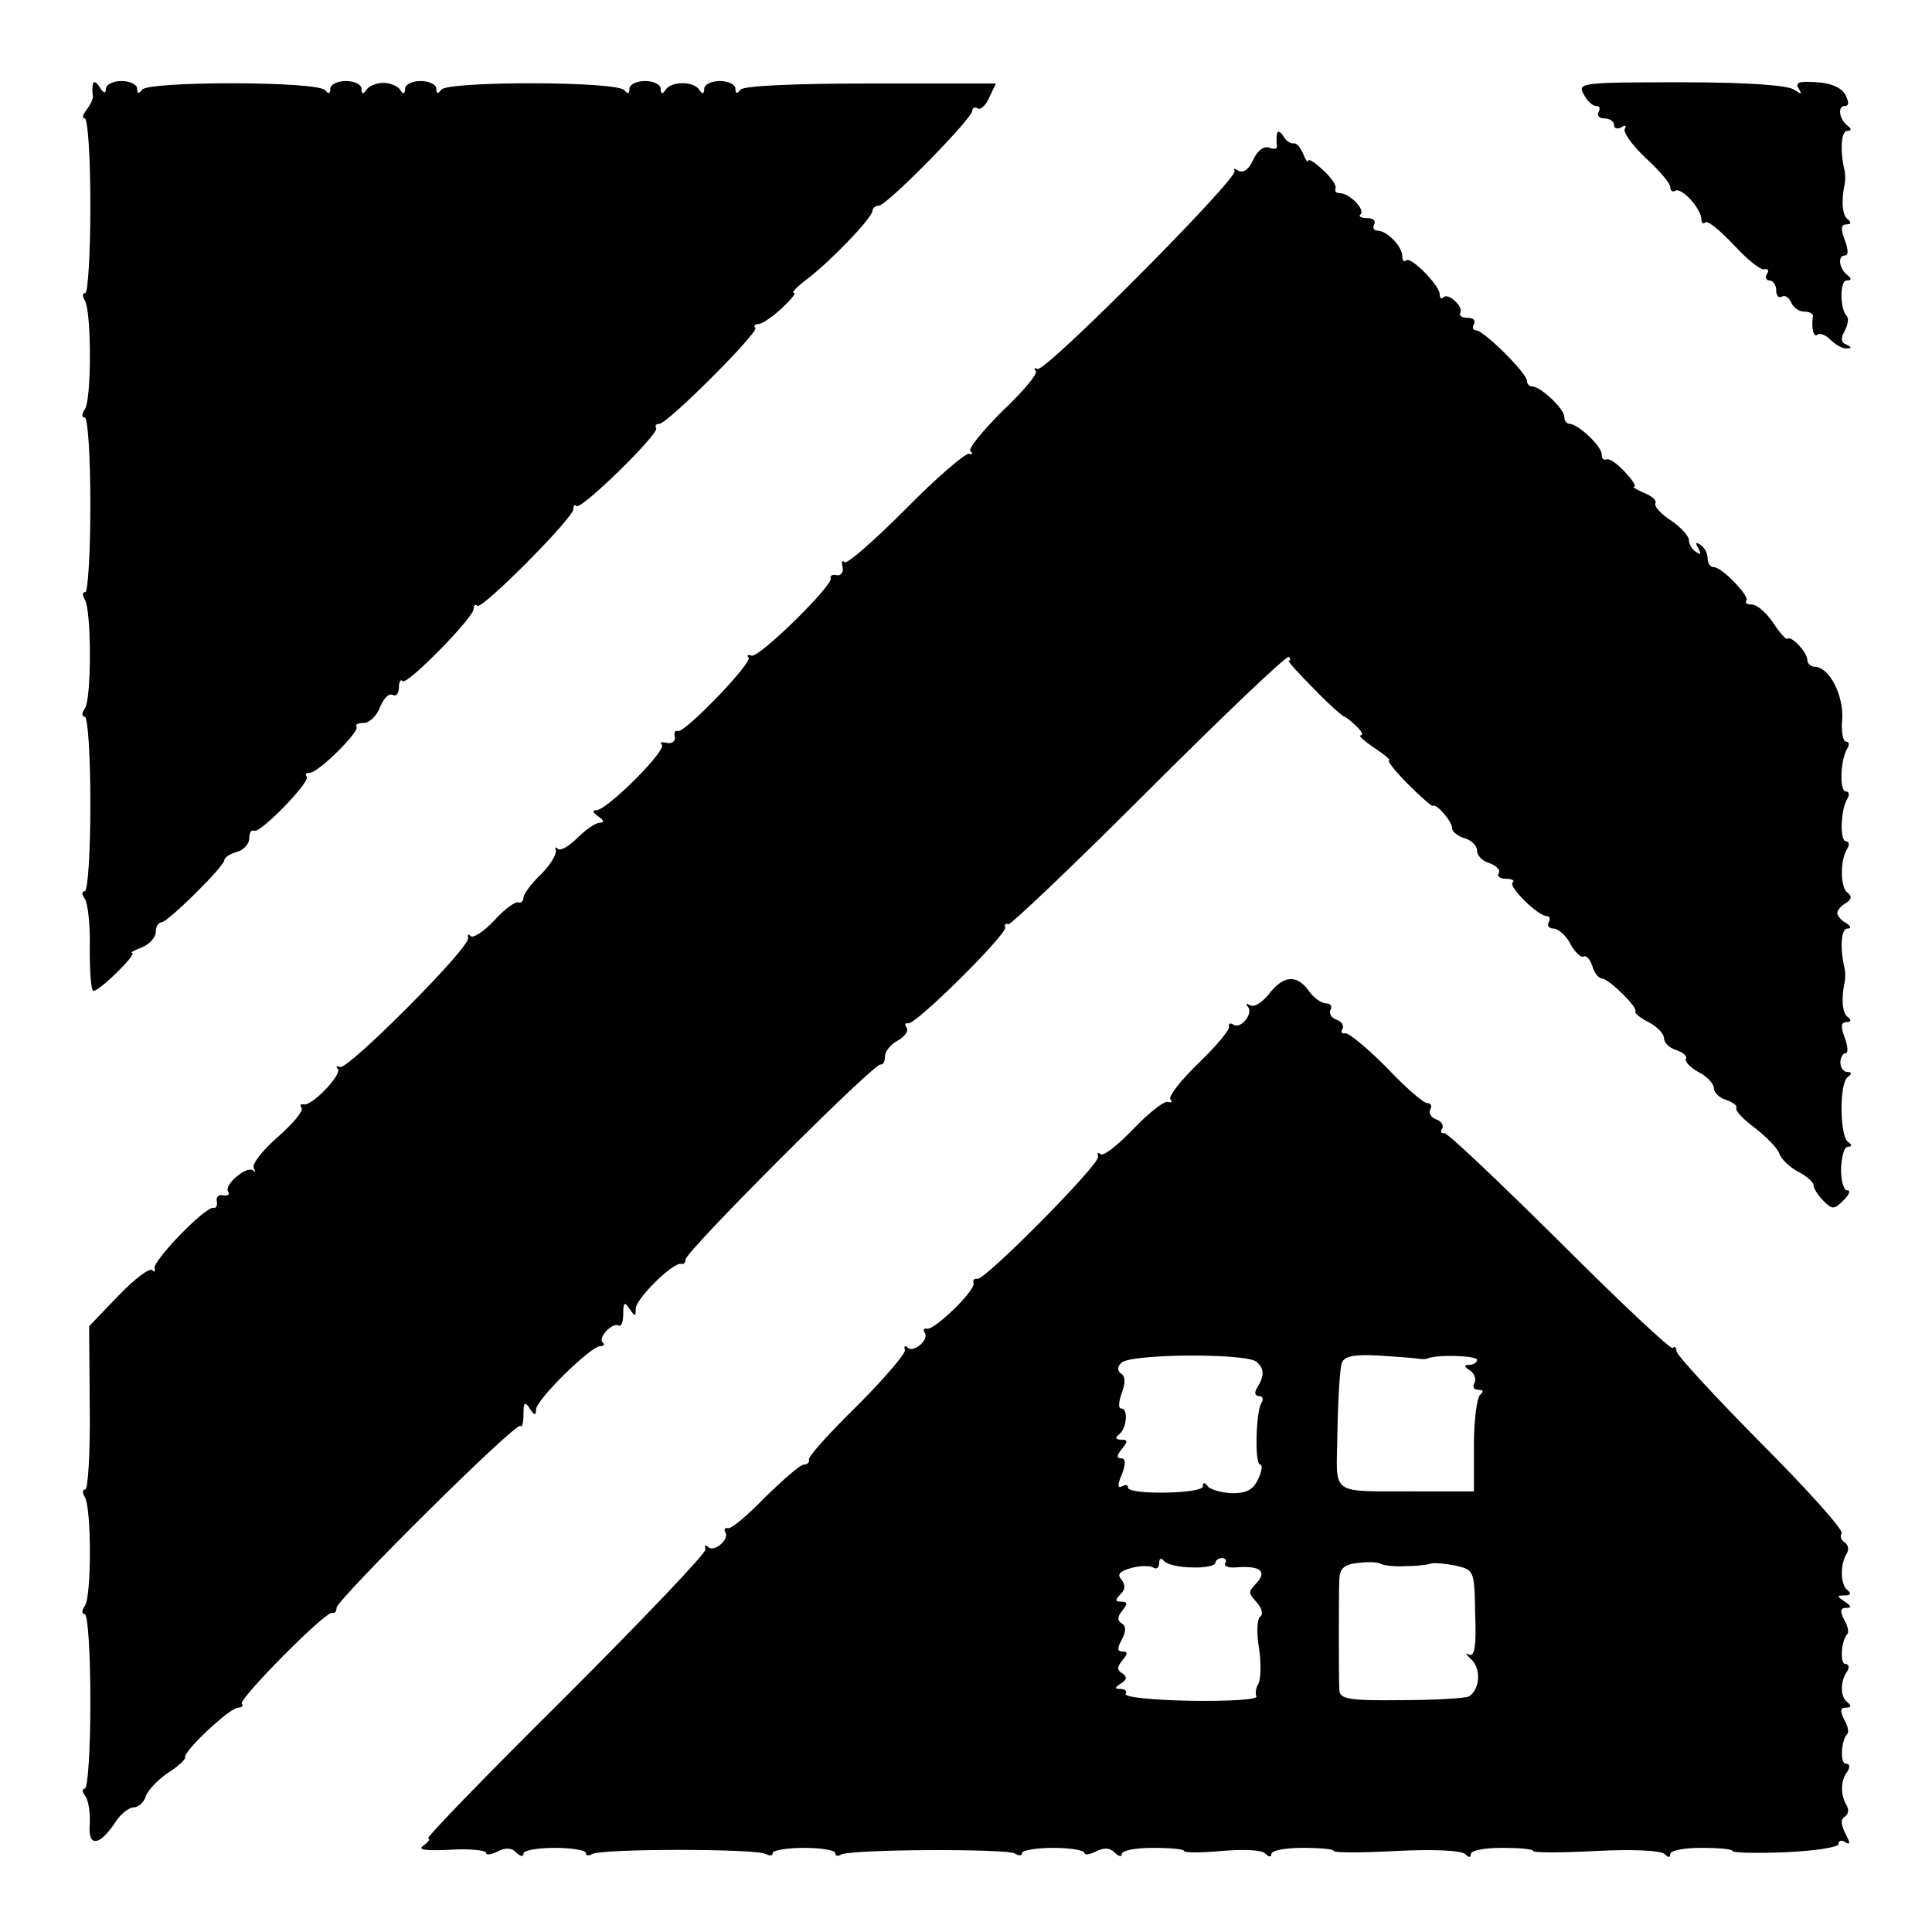
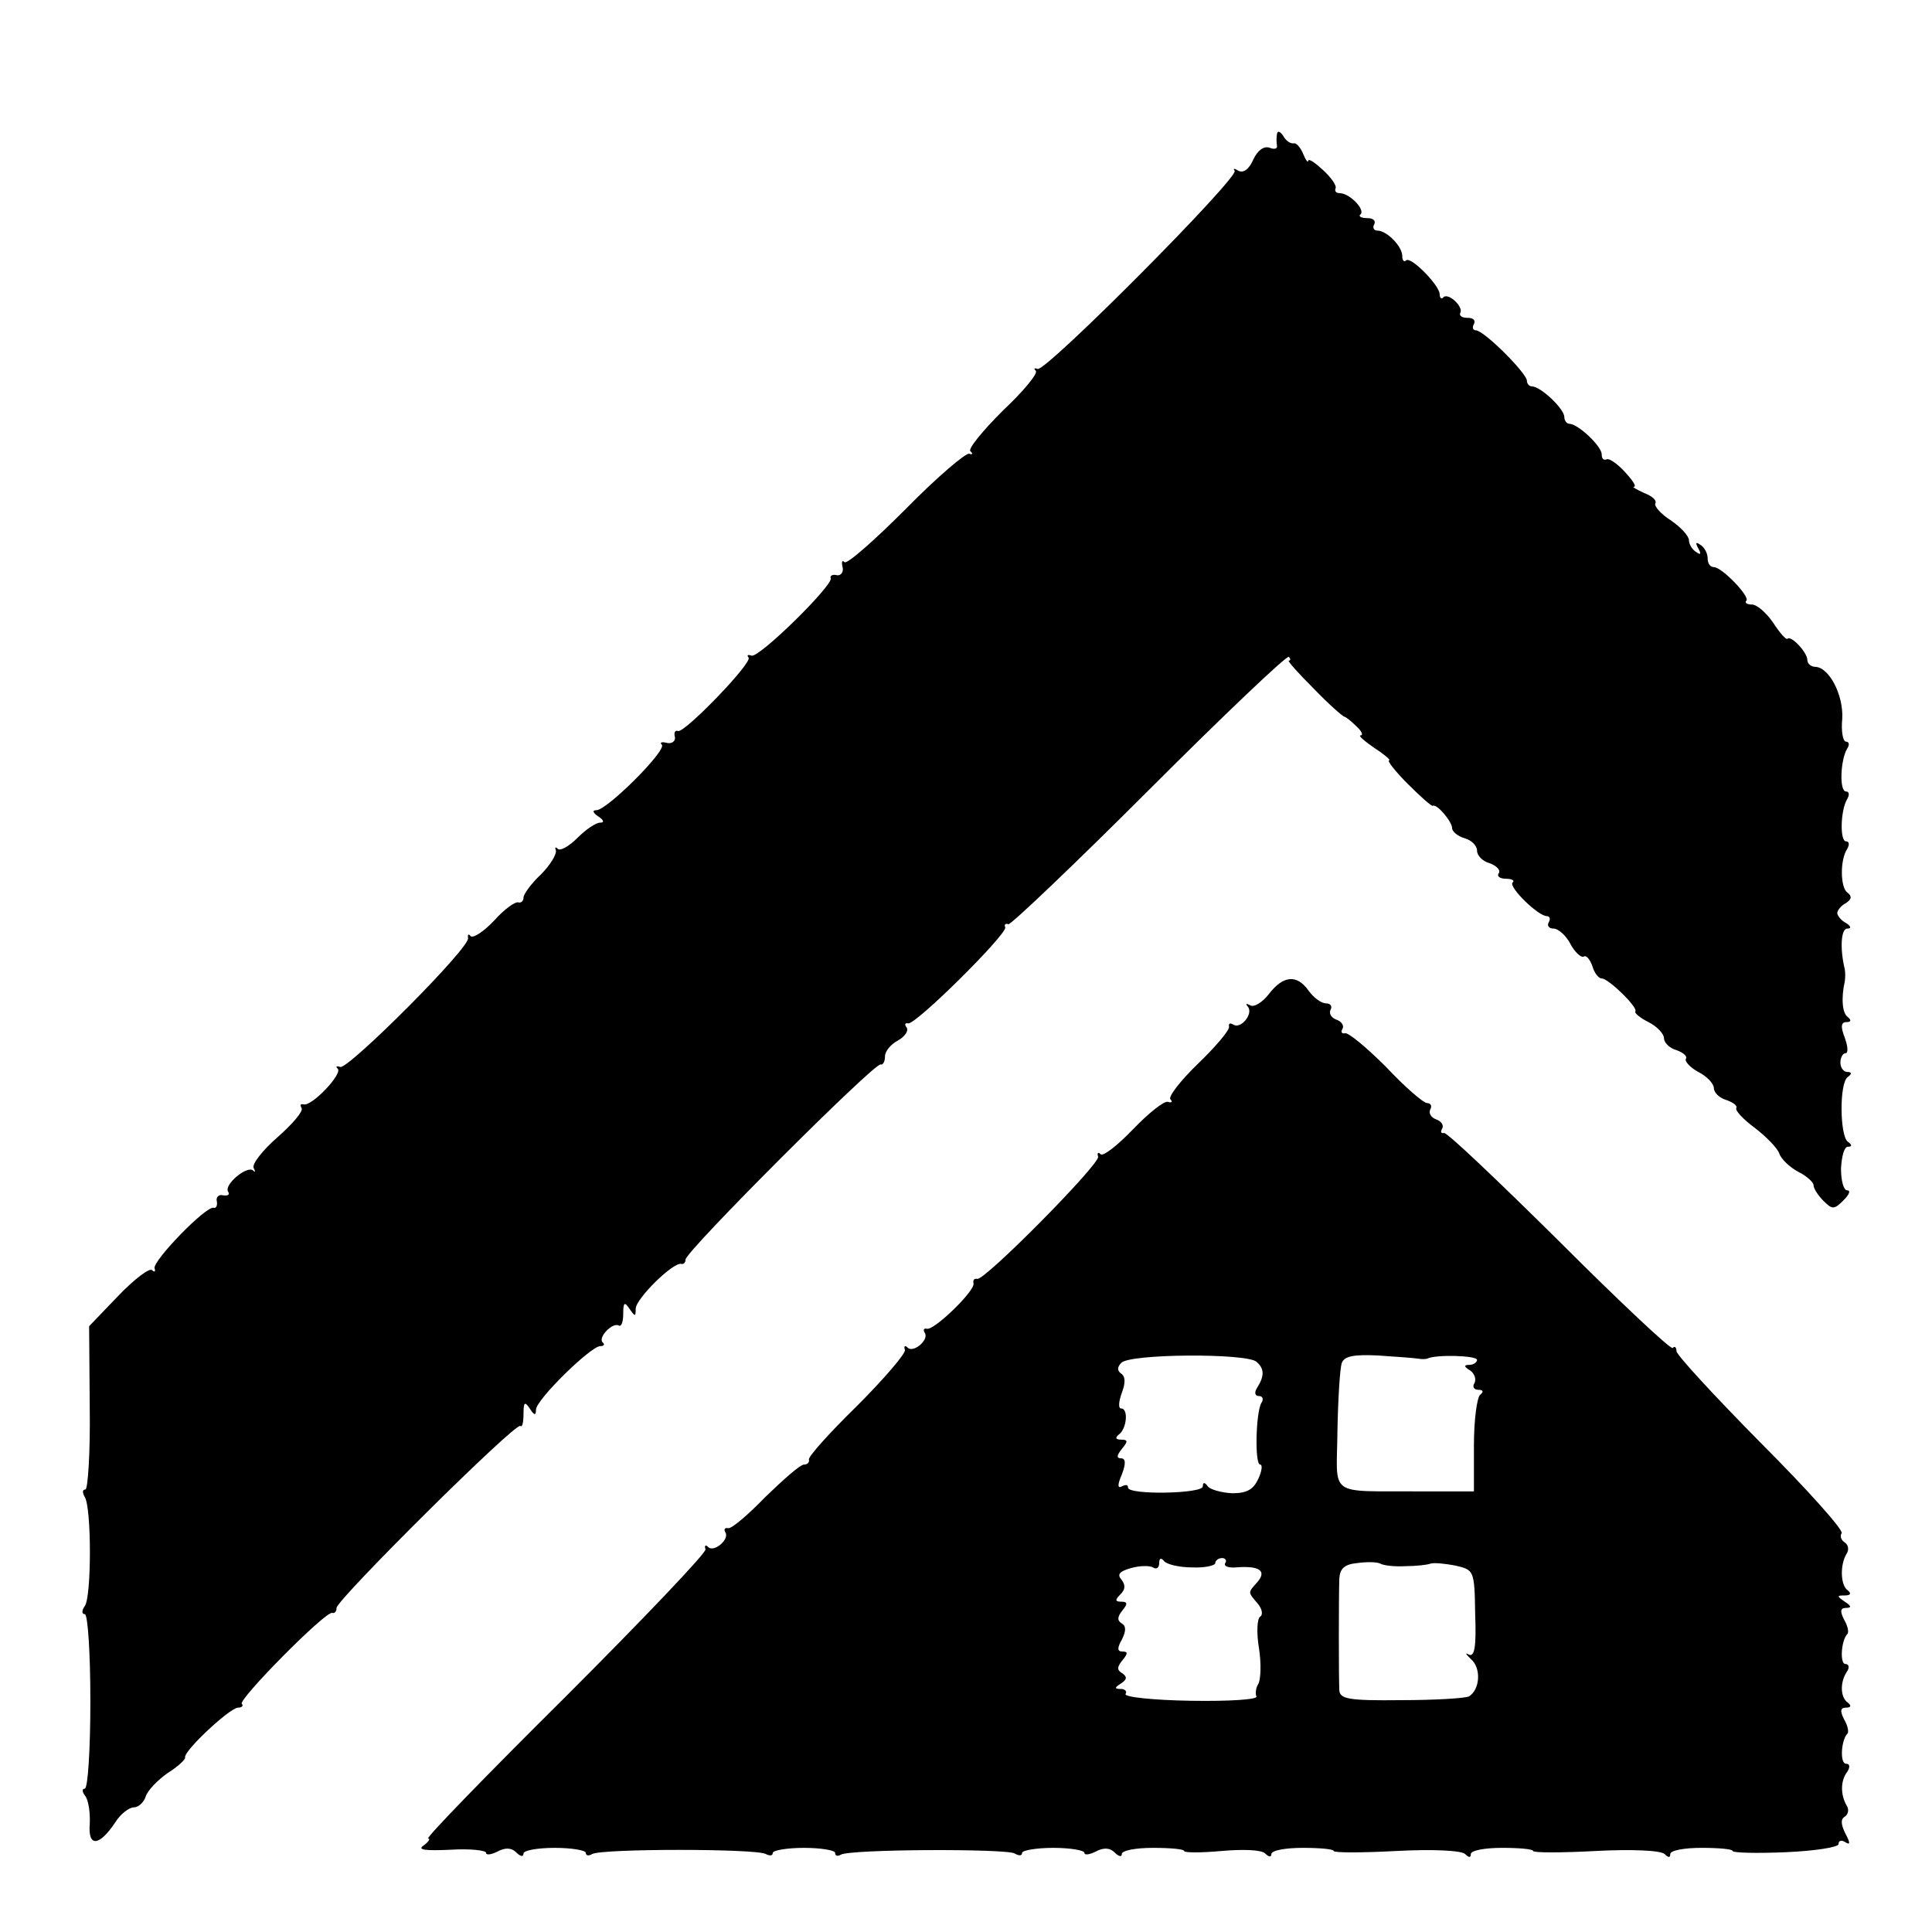
<svg xmlns="http://www.w3.org/2000/svg" version="1.0" width="310pt" height="310pt" viewBox="0 0 310 310" preserveAspectRatio="xMidYMid meet">
  <g transform="translate(0,310) scale(0.1,-0.1)" fill="#000000" stroke="none">
-     <path d="M149 2965 c-1 -5 -1 -14 0 -19 1 -4 -4 -14 -10 -22 -6 -8 -8 -14 -3 -14 5 0 9 -63 9 -140 0 -77 -4 -140 -8 -140 -5 0 -5 -5 -1 -12 11 -17 11 -161 0 -175 -5 -7 -5 -13 0 -13 5 0 9 -63 9 -140 0 -77 -4 -140 -8 -140 -5 0 -5 -5 -1 -12 11 -17 11 -161 0 -175 -5 -7 -5 -13 0 -13 5 0 9 -63 9 -140 0 -77 -4 -140 -9 -140 -5 0 -5 -5 0 -12 5 -7 9 -43 8 -80 0 -38 2 -68 6 -68 10 0 71 60 62 61 -4 0 3 4 16 9 12 5 22 16 22 25 0 8 4 15 9 15 10 0 101 90 101 100 0 4 9 10 20 13 11 3 20 13 20 22 0 9 3 14 8 12 9 -5 92 80 84 87 -3 4 -1 6 5 6 14 0 82 68 75 74 -3 3 2 6 12 6 9 0 21 12 26 26 6 14 14 22 20 19 5 -3 10 2 10 11 0 10 3 15 6 11 7 -7 114 102 114 116 0 6 3 8 6 5 7 -7 154 141 154 155 0 6 2 8 5 5 7 -7 132 115 128 125 -3 4 0 7 5 7 13 0 161 148 154 154 -3 3 -1 6 5 6 5 0 22 11 37 25 15 14 24 25 20 25 -5 0 5 10 22 23 38 29 104 98 104 109 0 4 5 8 10 8 13 0 150 140 150 152 0 5 4 7 9 4 4 -3 13 5 18 17 l11 23 -202 0 c-129 0 -204 -4 -208 -10 -5 -7 -8 -7 -8 2 0 6 -11 12 -25 12 -14 0 -25 -6 -25 -12 0 -9 -3 -10 -8 -2 -9 14 -45 14 -54 0 -5 -8 -8 -7 -8 2 0 6 -11 12 -25 12 -14 0 -25 -6 -25 -12 0 -9 -3 -9 -8 -3 -10 15 -285 15 -294 1 -5 -7 -8 -7 -8 2 0 6 -11 12 -25 12 -14 0 -25 -6 -25 -12 0 -9 -3 -10 -8 -2 -4 6 -16 11 -27 11 -11 0 -23 -5 -27 -11 -5 -8 -8 -7 -8 2 0 6 -11 12 -25 12 -14 0 -25 -6 -25 -12 0 -9 -3 -9 -8 -3 -10 15 -285 15 -294 1 -5 -7 -8 -7 -8 2 0 6 -11 12 -25 12 -14 0 -25 -6 -25 -12 0 -9 -4 -8 -10 2 -5 8 -10 11 -11 5z" />
-     <path d="M2541 2949 c5 -10 14 -19 20 -19 6 0 7 -4 4 -10 -3 -5 1 -10 9 -10 9 0 16 -5 16 -11 0 -5 5 -7 12 -3 6 4 8 3 5 -3 -3 -5 12 -26 33 -46 22 -20 40 -41 40 -47 0 -6 4 -9 8 -6 10 6 42 -29 42 -46 0 -6 3 -8 6 -5 4 4 24 -13 46 -36 21 -23 43 -41 49 -39 6 1 8 -2 4 -8 -3 -5 -1 -10 4 -10 6 0 11 -7 11 -16 0 -8 4 -13 9 -10 5 3 11 -1 15 -9 3 -8 12 -15 21 -15 8 0 14 -3 14 -7 -3 -18 1 -36 7 -30 4 3 13 0 21 -8 8 -8 20 -15 26 -14 9 0 8 2 0 6 -9 3 -10 10 -3 22 5 10 7 21 3 24 -11 12 -11 57 0 57 8 0 8 3 2 8 -14 10 -17 32 -5 32 6 0 6 9 0 25 -7 18 -6 25 3 25 7 0 8 3 2 8 -9 6 -11 30 -5 57 1 6 1 15 0 20 -8 33 -6 65 4 65 7 0 7 3 1 8 -14 10 -17 32 -5 32 7 0 7 6 1 18 -6 11 -23 19 -46 20 -28 2 -35 0 -29 -10 6 -10 5 -10 -7 -2 -9 7 -73 12 -181 12 -161 0 -167 -1 -157 -19z" />
    <path d="M2049 2885 c-1 -5 -1 -14 0 -19 1 -5 -5 -6 -12 -3 -9 3 -19 -4 -26 -19 -7 -16 -16 -22 -24 -18 -6 4 -9 4 -6 0 9 -9 -302 -322 -316 -318 -5 2 -7 1 -3 -3 4 -4 -20 -33 -53 -64 -32 -32 -56 -61 -52 -65 5 -4 3 -6 -2 -4 -6 1 -52 -38 -102 -89 -50 -50 -94 -89 -98 -85 -4 4 -5 0 -3 -8 2 -8 -3 -14 -9 -13 -7 2 -12 -1 -10 -5 3 -12 -115 -128 -127 -124 -6 2 -8 1 -5 -3 8 -7 -102 -121 -113 -118 -5 2 -7 -3 -5 -10 1 -6 -5 -11 -13 -9 -8 2 -12 1 -8 -3 8 -9 -88 -105 -105 -105 -7 0 -6 -4 3 -10 9 -6 10 -10 3 -10 -7 0 -23 -11 -36 -24 -14 -14 -28 -22 -32 -18 -4 4 -5 2 -3 -3 1 -6 -9 -23 -24 -38 -16 -15 -28 -32 -28 -37 0 -6 -4 -9 -8 -8 -5 2 -23 -11 -39 -29 -17 -18 -34 -29 -38 -25 -3 4 -5 3 -4 -3 5 -14 -192 -211 -205 -207 -6 2 -8 1 -4 -3 8 -8 -42 -61 -55 -57 -5 1 -6 -1 -3 -6 3 -5 -15 -26 -39 -47 -24 -21 -41 -43 -38 -49 3 -6 3 -8 -1 -4 -10 8 -47 -23 -40 -34 3 -5 0 -7 -8 -6 -7 2 -12 -3 -10 -10 1 -6 -1 -11 -5 -10 -12 4 -98 -85 -95 -97 2 -5 0 -7 -4 -3 -4 4 -28 -14 -54 -41 l-47 -49 1 -131 c1 -72 -3 -131 -7 -131 -5 0 -5 -5 -1 -12 11 -17 11 -161 0 -175 -5 -7 -5 -13 0 -13 5 0 9 -63 9 -140 0 -77 -4 -140 -9 -140 -5 0 -4 -6 1 -12 5 -7 8 -27 7 -45 -3 -37 15 -36 41 3 8 13 22 24 30 24 7 0 16 8 19 18 3 9 19 26 35 37 16 10 29 22 28 25 -3 10 72 80 85 80 6 0 9 3 6 6 -7 6 134 149 145 146 4 -1 7 2 7 8 0 13 288 299 295 292 3 -3 5 6 5 19 0 19 2 21 10 9 7 -11 10 -12 10 -2 0 16 88 102 103 102 6 0 8 3 4 6 -8 8 16 33 26 27 4 -2 7 6 7 19 0 18 2 20 10 8 9 -13 10 -13 10 0 0 16 60 75 73 72 4 -1 7 2 7 7 0 13 303 316 313 313 4 -1 7 5 7 13 0 8 9 19 20 25 11 6 18 15 15 21 -4 5 -3 8 2 7 11 -4 159 143 156 154 -2 4 0 7 5 5 4 -1 106 96 226 216 120 120 221 216 224 213 3 -3 3 -6 0 -6 -3 0 15 -20 40 -45 24 -25 47 -45 49 -45 2 0 11 -7 19 -15 9 -8 12 -15 7 -15 -4 0 6 -9 22 -20 17 -11 27 -20 24 -20 -4 0 9 -17 30 -38 20 -20 38 -36 40 -35 6 4 31 -25 31 -36 0 -5 9 -13 20 -16 11 -3 20 -12 20 -20 0 -8 9 -17 20 -20 11 -4 18 -11 15 -16 -4 -5 2 -9 11 -9 10 0 15 -3 11 -6 -7 -7 41 -54 55 -54 5 0 6 -5 3 -10 -3 -5 0 -10 8 -10 7 0 20 -11 27 -25 7 -13 17 -22 21 -20 4 3 10 -4 14 -15 3 -11 10 -20 15 -20 11 0 59 -47 54 -53 -2 -2 7 -10 21 -17 14 -7 25 -19 25 -26 0 -7 9 -16 20 -19 11 -4 18 -10 15 -14 -2 -4 7 -14 20 -21 14 -7 25 -19 25 -26 0 -7 9 -16 20 -19 11 -4 18 -9 16 -13 -2 -4 11 -18 30 -32 18 -14 36 -32 39 -41 3 -9 17 -22 30 -29 14 -7 25 -17 25 -22 0 -5 7 -16 16 -25 14 -14 17 -14 32 1 9 9 12 16 6 16 -6 0 -10 16 -10 35 1 19 5 35 11 35 7 0 7 3 0 8 -13 9 -14 95 0 104 7 5 6 8 -1 8 -6 0 -11 7 -11 15 0 8 4 15 8 15 5 0 4 11 -1 25 -7 18 -6 25 3 25 7 0 8 3 2 8 -9 6 -11 30 -5 57 1 6 1 15 0 20 -8 33 -6 65 4 65 7 0 6 4 -2 9 -8 4 -14 12 -14 16 0 4 6 12 14 16 9 6 10 11 2 17 -11 8 -12 52 0 70 4 7 3 12 -2 12 -10 0 -9 50 2 68 4 7 3 12 -2 12 -11 0 -9 51 2 69 4 6 3 11 -2 11 -5 0 -8 17 -6 37 2 38 -21 82 -43 83 -7 0 -13 5 -13 11 0 12 -26 40 -32 34 -2 -2 -12 9 -23 26 -11 16 -26 29 -34 29 -8 0 -12 3 -9 6 7 6 -39 54 -52 54 -6 0 -10 6 -10 14 0 8 -5 18 -12 22 -7 5 -8 3 -3 -6 5 -9 4 -11 -3 -6 -7 4 -12 13 -12 19 0 7 -13 21 -29 32 -16 10 -27 23 -25 27 3 5 -5 12 -18 17 -13 6 -20 10 -16 10 4 1 -3 11 -15 24 -12 13 -25 22 -29 20 -5 -2 -8 1 -8 8 0 13 -38 49 -52 49 -4 0 -8 5 -8 11 0 13 -38 49 -52 49 -4 0 -8 4 -8 9 0 12 -69 81 -82 81 -5 0 -6 5 -3 10 3 6 -1 10 -10 10 -9 0 -14 3 -12 8 6 9 -19 33 -27 25 -3 -4 -6 -1 -6 5 0 14 -47 62 -54 54 -3 -3 -6 0 -6 7 0 16 -25 41 -40 41 -6 0 -8 5 -5 10 3 6 -2 10 -11 10 -10 0 -15 3 -11 6 8 8 -18 34 -33 34 -6 0 -9 3 -7 8 2 4 -7 17 -20 29 -13 12 -23 19 -24 15 0 -4 -4 1 -8 11 -4 10 -11 18 -15 17 -5 -1 -13 4 -17 12 -5 7 -9 9 -10 3z" />
    <path d="M2036 1505 c-10 -13 -24 -22 -30 -18 -6 3 -8 3 -4 -2 10 -11 -11 -37 -23 -29 -5 3 -8 2 -7 -3 2 -5 -21 -32 -49 -59 -29 -28 -49 -54 -45 -58 4 -4 2 -6 -4 -4 -6 2 -31 -18 -56 -44 -25 -26 -48 -44 -52 -40 -4 4 -6 2 -4 -4 3 -12 -183 -200 -194 -196 -5 1 -7 -2 -6 -7 4 -11 -64 -77 -75 -73 -5 1 -6 -2 -3 -7 7 -11 -19 -33 -28 -23 -4 4 -6 2 -4 -4 2 -5 -33 -46 -77 -90 -44 -43 -79 -82 -77 -86 1 -5 -3 -8 -8 -8 -6 0 -33 -24 -62 -52 -28 -29 -55 -52 -60 -50 -5 1 -7 -2 -4 -7 7 -11 -19 -33 -28 -23 -4 4 -6 2 -4 -4 2 -5 -100 -112 -225 -237 -126 -125 -225 -227 -220 -227 4 0 1 -5 -7 -11 -11 -7 1 -9 43 -7 31 2 57 -1 57 -5 0 -4 8 -3 18 2 13 7 23 6 30 -1 7 -7 12 -8 12 -2 0 5 23 9 50 9 28 0 50 -4 50 -8 0 -5 5 -5 10 -2 14 9 266 9 279 0 6 -3 11 -3 11 2 0 4 23 8 50 8 28 0 50 -4 50 -8 0 -5 4 -6 9 -3 14 9 266 10 279 2 7 -4 12 -4 12 1 0 4 23 8 50 8 28 0 50 -4 50 -8 0 -4 8 -3 18 2 13 7 23 6 30 -1 7 -7 12 -8 12 -3 0 6 23 10 50 10 28 0 50 -2 50 -5 0 -3 27 -3 60 0 35 3 64 2 70 -4 6 -6 10 -6 10 -1 0 6 23 10 50 10 28 0 50 -2 50 -5 0 -3 45 -3 101 0 57 3 104 1 110 -5 6 -6 9 -6 9 0 0 6 23 10 50 10 28 0 50 -2 50 -5 0 -3 45 -3 101 0 57 3 104 1 110 -5 6 -6 9 -6 9 0 0 6 23 10 50 10 28 0 50 -2 50 -5 0 -3 38 -4 85 -2 47 2 85 8 85 13 0 6 5 7 11 3 8 -5 8 -1 0 14 -7 14 -8 23 -1 27 6 4 7 12 3 18 -10 17 -10 40 1 54 5 8 4 13 -2 13 -10 0 -8 37 2 48 3 2 1 13 -5 23 -7 14 -6 19 3 19 8 0 9 3 3 8 -12 8 -13 32 -2 49 5 7 4 13 -2 13 -9 0 -7 37 3 48 3 2 1 13 -5 23 -7 14 -6 19 3 19 9 0 9 3 -2 10 -13 9 -13 10 0 10 9 0 11 3 5 8 -12 8 -13 41 -2 59 4 6 3 14 -3 18 -6 4 -8 10 -5 15 3 5 -55 70 -130 145 -74 75 -135 141 -135 147 0 6 -3 9 -6 5 -3 -3 -85 74 -182 171 -98 97 -181 176 -185 174 -5 -1 -6 2 -3 7 3 5 -1 12 -10 15 -8 3 -12 10 -9 16 3 5 1 10 -5 10 -6 0 -36 26 -66 58 -31 31 -61 56 -66 54 -5 -1 -7 2 -4 7 3 5 -1 12 -10 15 -8 3 -12 10 -9 16 3 5 0 10 -7 10 -8 0 -20 9 -28 20 -19 27 -41 25 -64 -5z m-20 -590 c13 -11 13 -23 1 -42 -5 -8 -3 -13 3 -13 6 0 8 -5 4 -11 -9 -15 -11 -99 -2 -99 4 0 3 -10 -3 -23 -8 -17 -18 -23 -42 -23 -18 1 -35 6 -39 11 -5 7 -8 7 -8 0 0 -12 -120 -14 -120 -2 0 5 -4 5 -10 2 -7 -4 -7 3 0 19 7 18 6 26 -1 26 -8 0 -7 5 1 15 10 12 10 15 -1 15 -9 0 -10 3 -4 8 13 9 16 42 4 42 -5 0 -4 11 1 25 6 16 6 26 -1 31 -6 4 -7 10 0 17 12 15 201 16 217 2z m259 5 c6 -1 12 -1 15 0 14 7 80 5 80 -2 0 -4 -6 -8 -12 -8 -10 0 -9 -3 1 -9 7 -5 10 -14 7 -20 -4 -6 -1 -11 6 -11 8 0 9 -3 3 -8 -5 -4 -10 -40 -10 -81 l0 -74 -85 0 c-152 1 -135 -11 -134 97 1 52 4 101 7 109 4 11 19 14 59 12 29 -2 58 -4 63 -5z m-362 -335 c20 -1 37 3 37 7 0 4 5 8 11 8 5 0 8 -4 5 -8 -3 -5 5 -8 17 -7 37 3 50 -5 35 -23 -16 -18 -16 -16 0 -35 7 -8 9 -18 4 -21 -5 -3 -6 -26 -2 -50 4 -25 3 -51 -1 -58 -4 -6 -5 -16 -3 -20 3 -5 -44 -8 -105 -7 -61 1 -108 6 -105 11 3 4 -1 8 -8 8 -10 0 -10 2 1 9 9 6 10 10 2 16 -9 5 -9 10 0 21 9 11 9 14 0 14 -8 0 -9 5 -1 19 7 14 7 22 0 26 -8 5 -7 11 1 21 9 11 8 14 -2 14 -10 0 -10 3 -1 12 8 8 8 15 1 24 -7 8 -2 13 16 18 14 4 30 4 35 1 6 -4 10 0 10 7 0 8 3 9 8 3 4 -5 24 -10 45 -10z m342 2 c16 0 35 2 40 4 6 2 24 0 40 -3 30 -7 31 -7 32 -78 2 -52 -1 -69 -10 -65 -7 4 -5 1 3 -7 17 -14 15 -49 -3 -60 -6 -3 -55 -6 -109 -6 -85 -1 -98 2 -99 16 -1 21 -1 149 0 179 1 16 8 23 29 25 15 2 31 2 37 -1 5 -3 23 -5 40 -4z" />
  </g>
</svg>